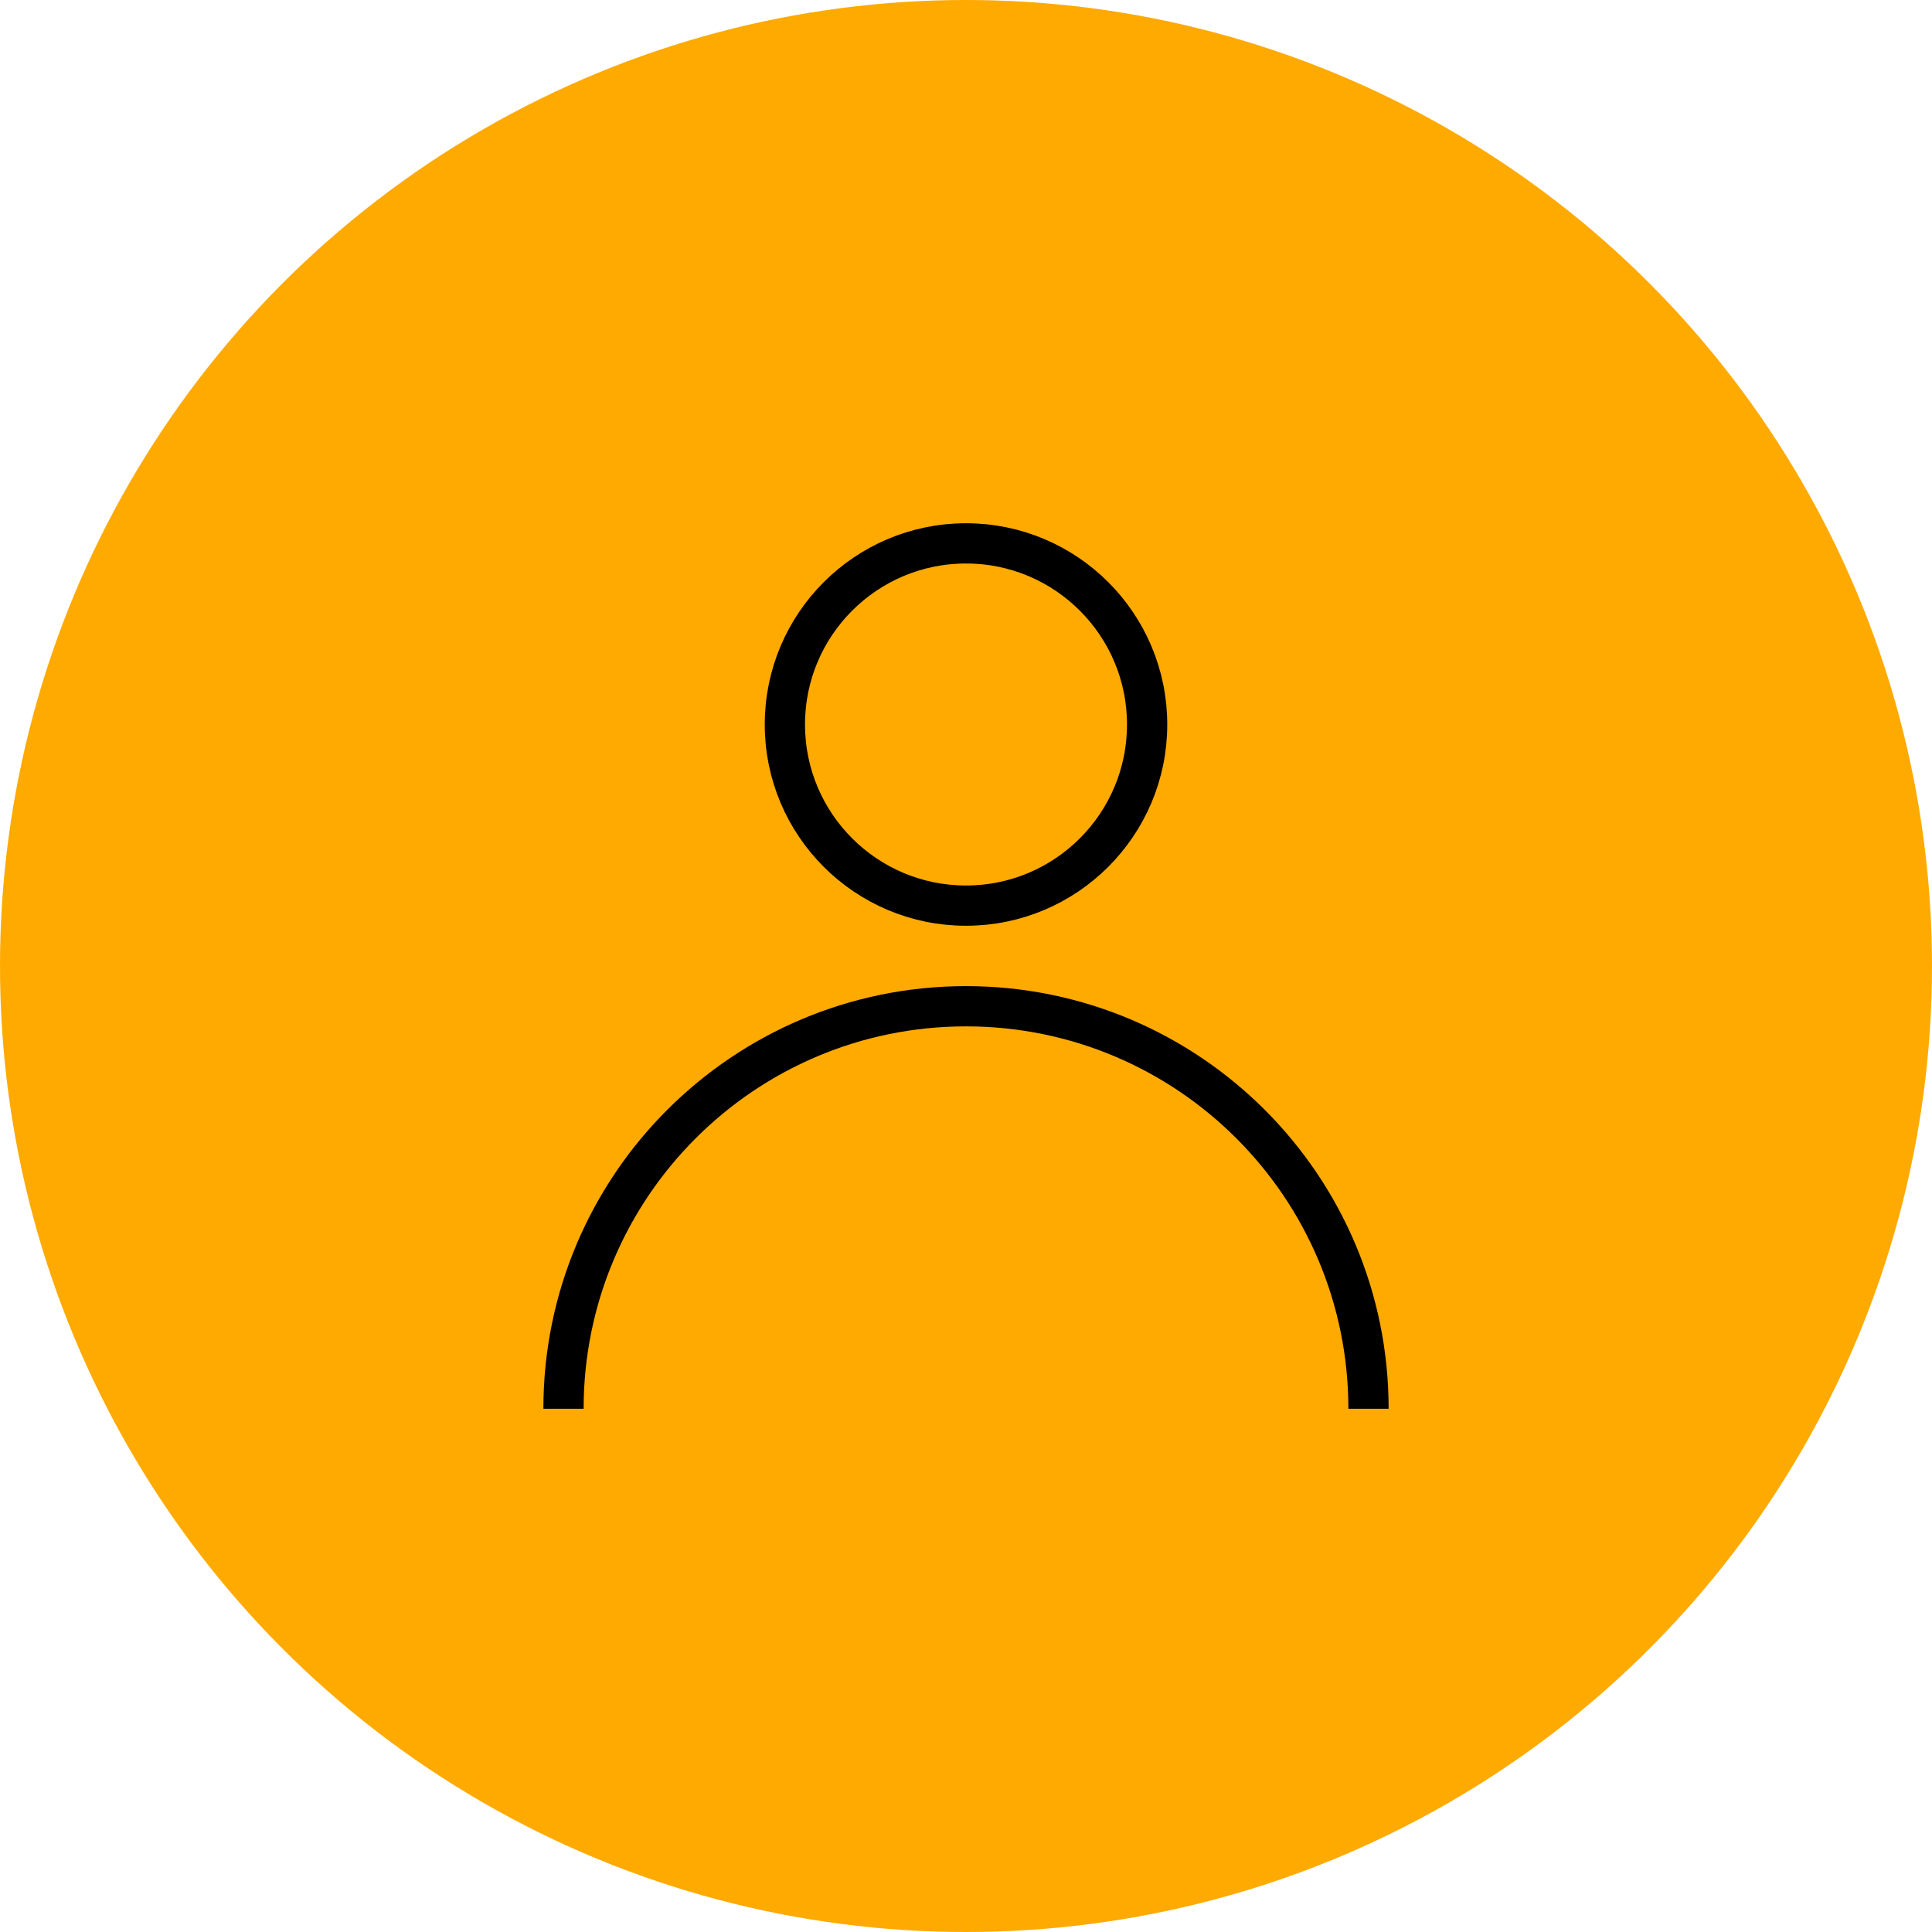
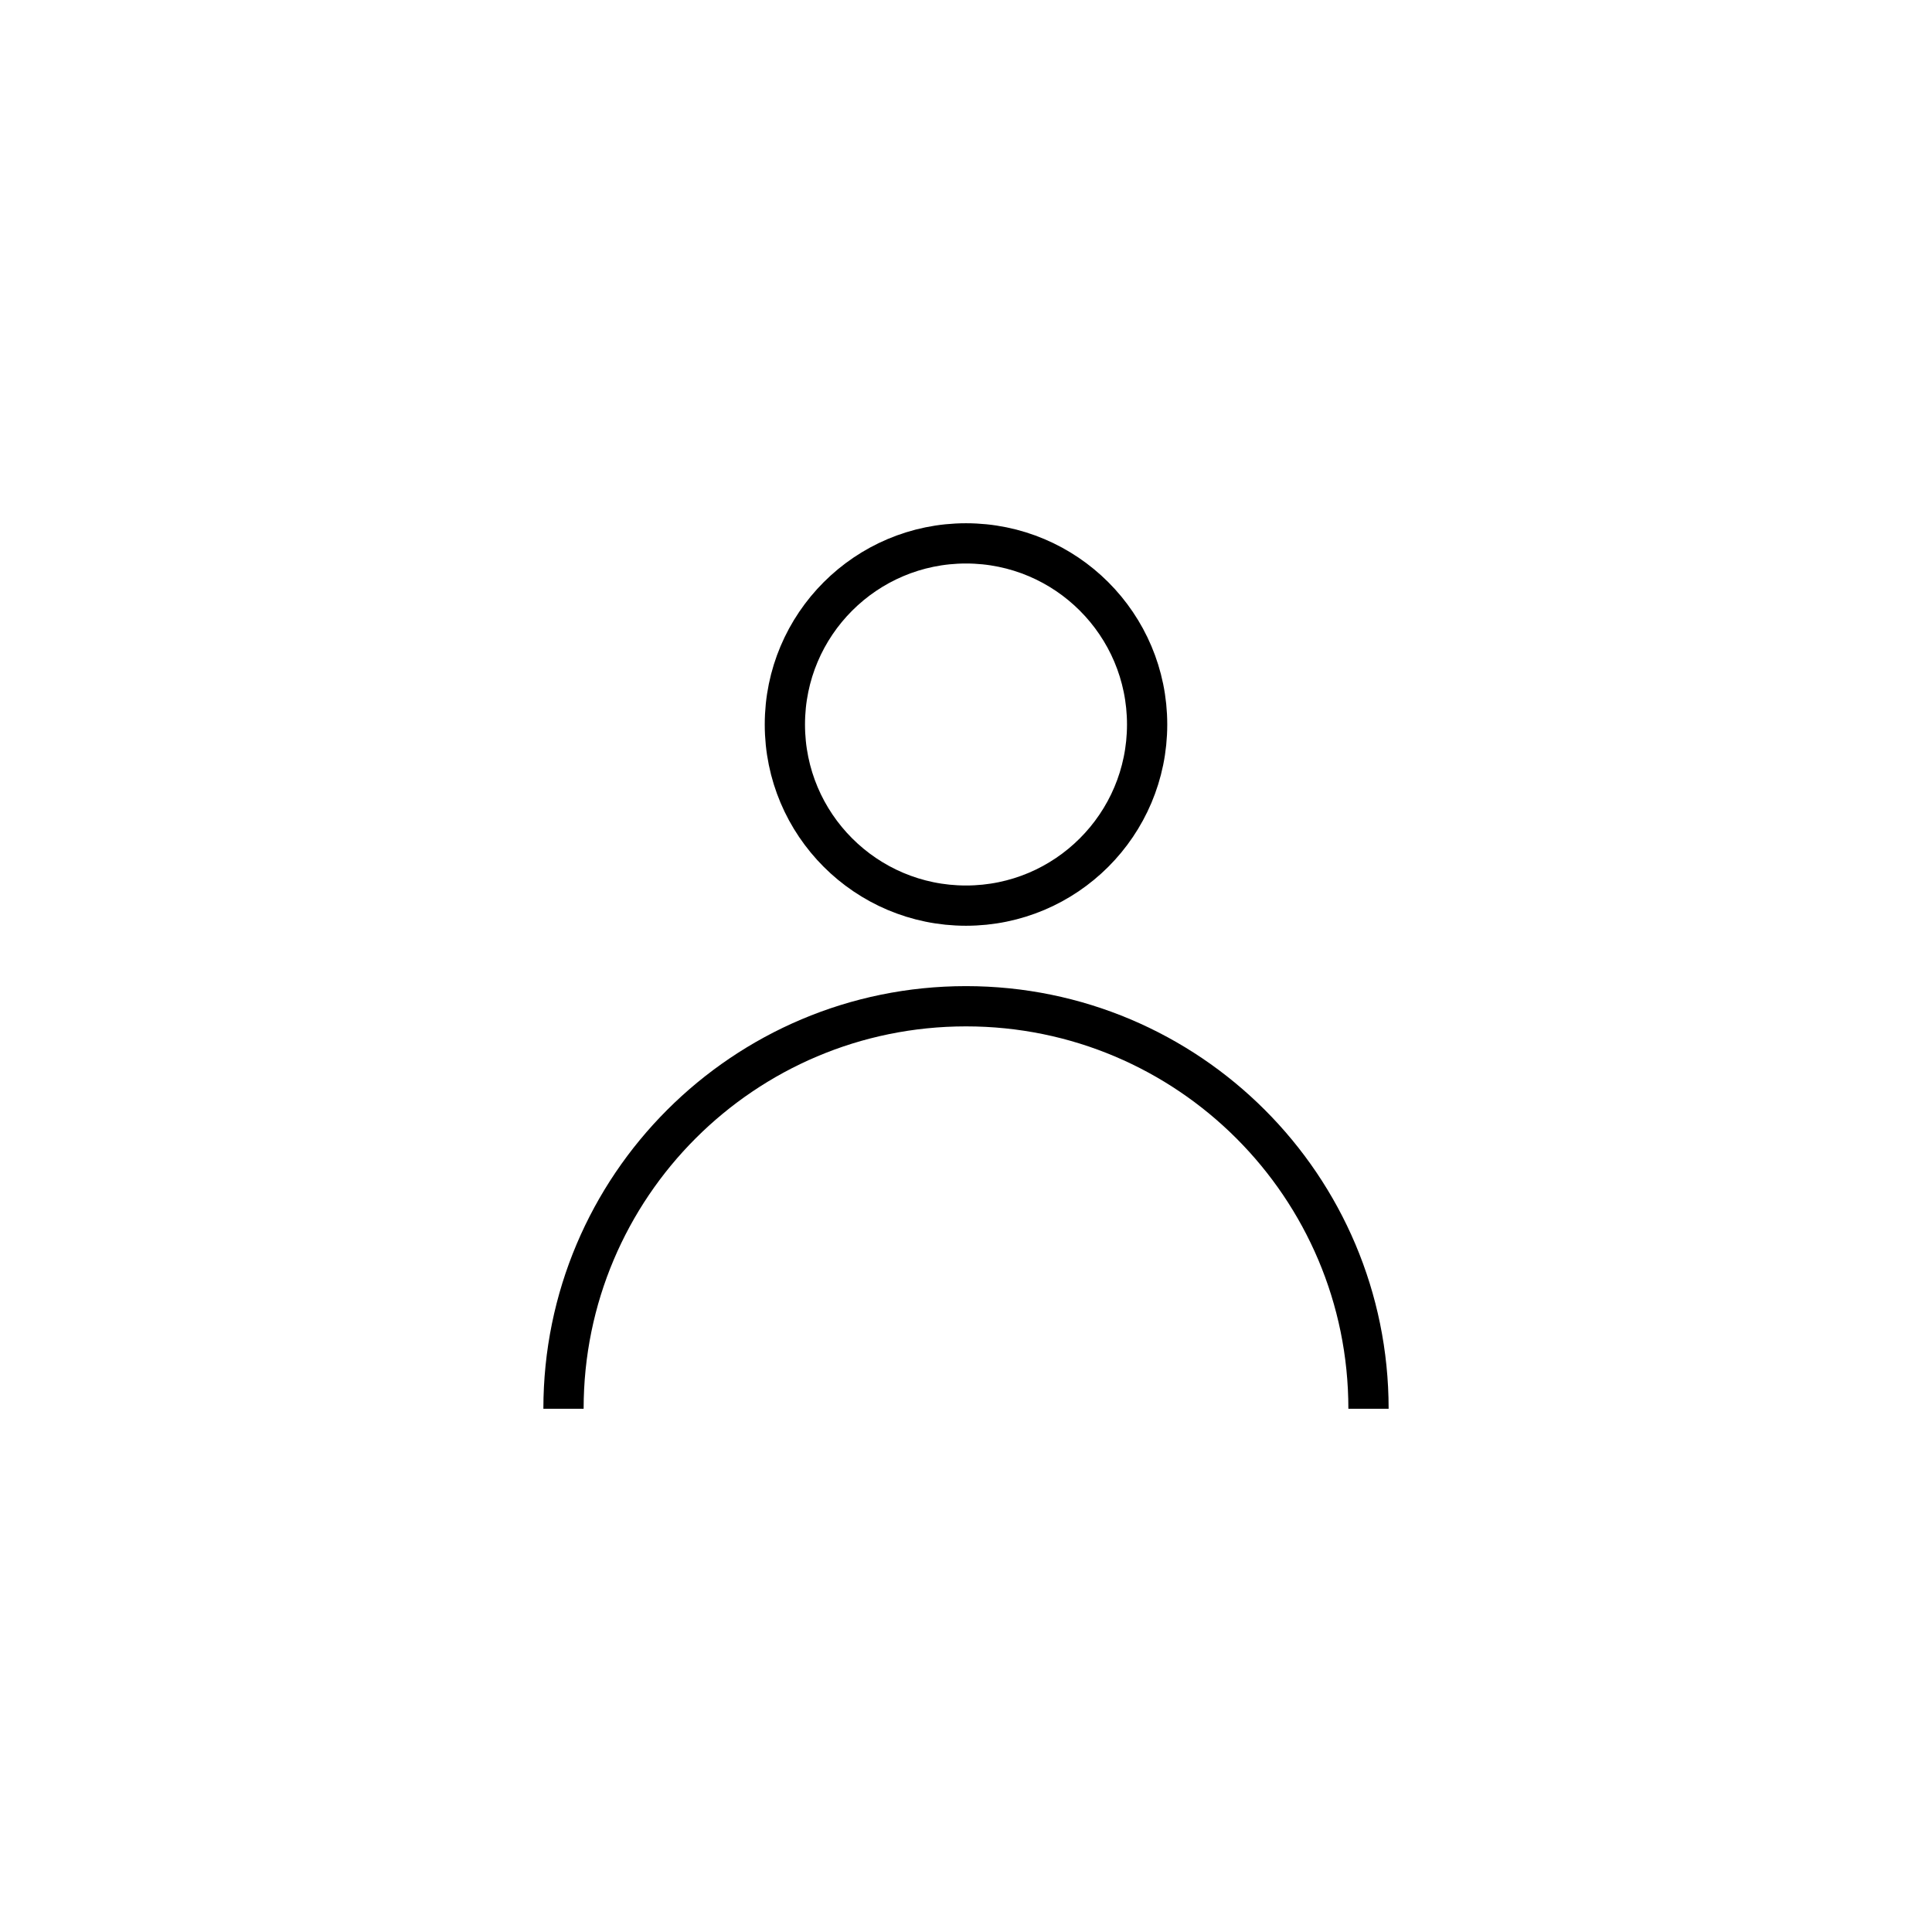
<svg xmlns="http://www.w3.org/2000/svg" width="48" height="48" viewBox="0 0 48 48" fill="none">
-   <circle cx="24" cy="24" r="24" fill="#FFAA00" />
  <path d="M34 35C34 29.477 29.523 25 24 25C18.477 25 14 29.477 14 35" stroke="black" />
  <circle cx="24" cy="18" r="4.5" stroke="black" />
</svg>